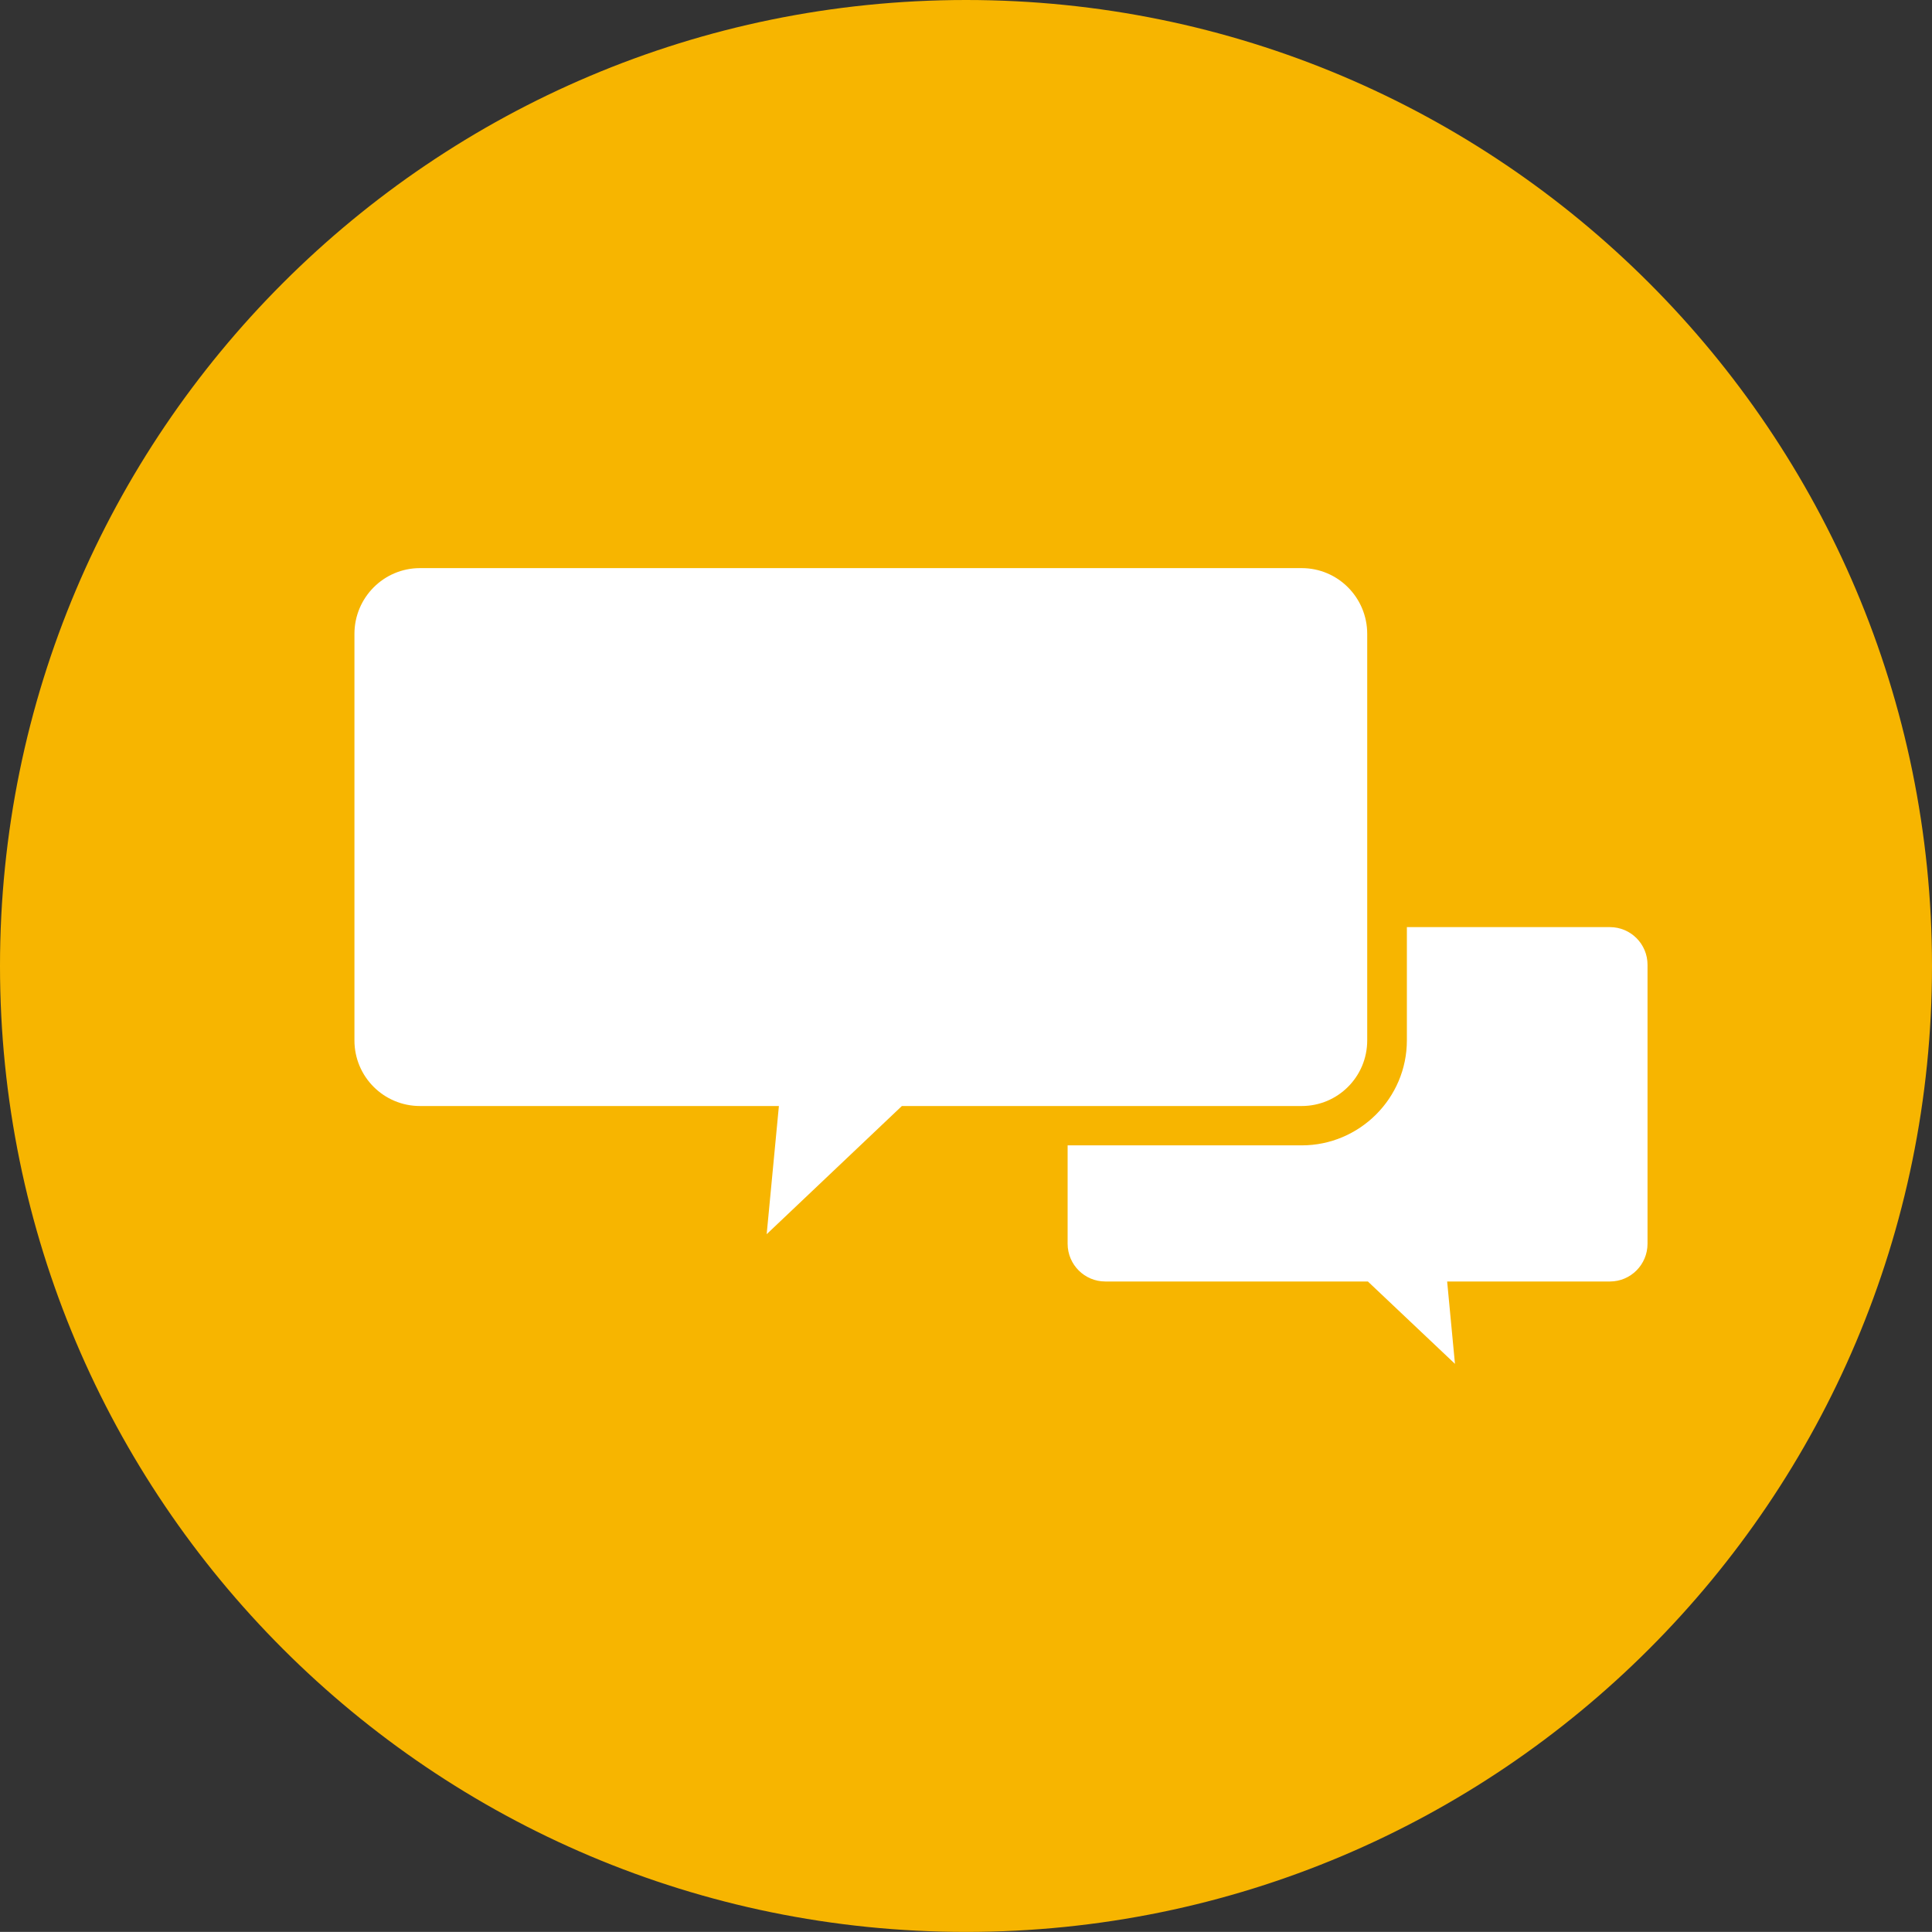
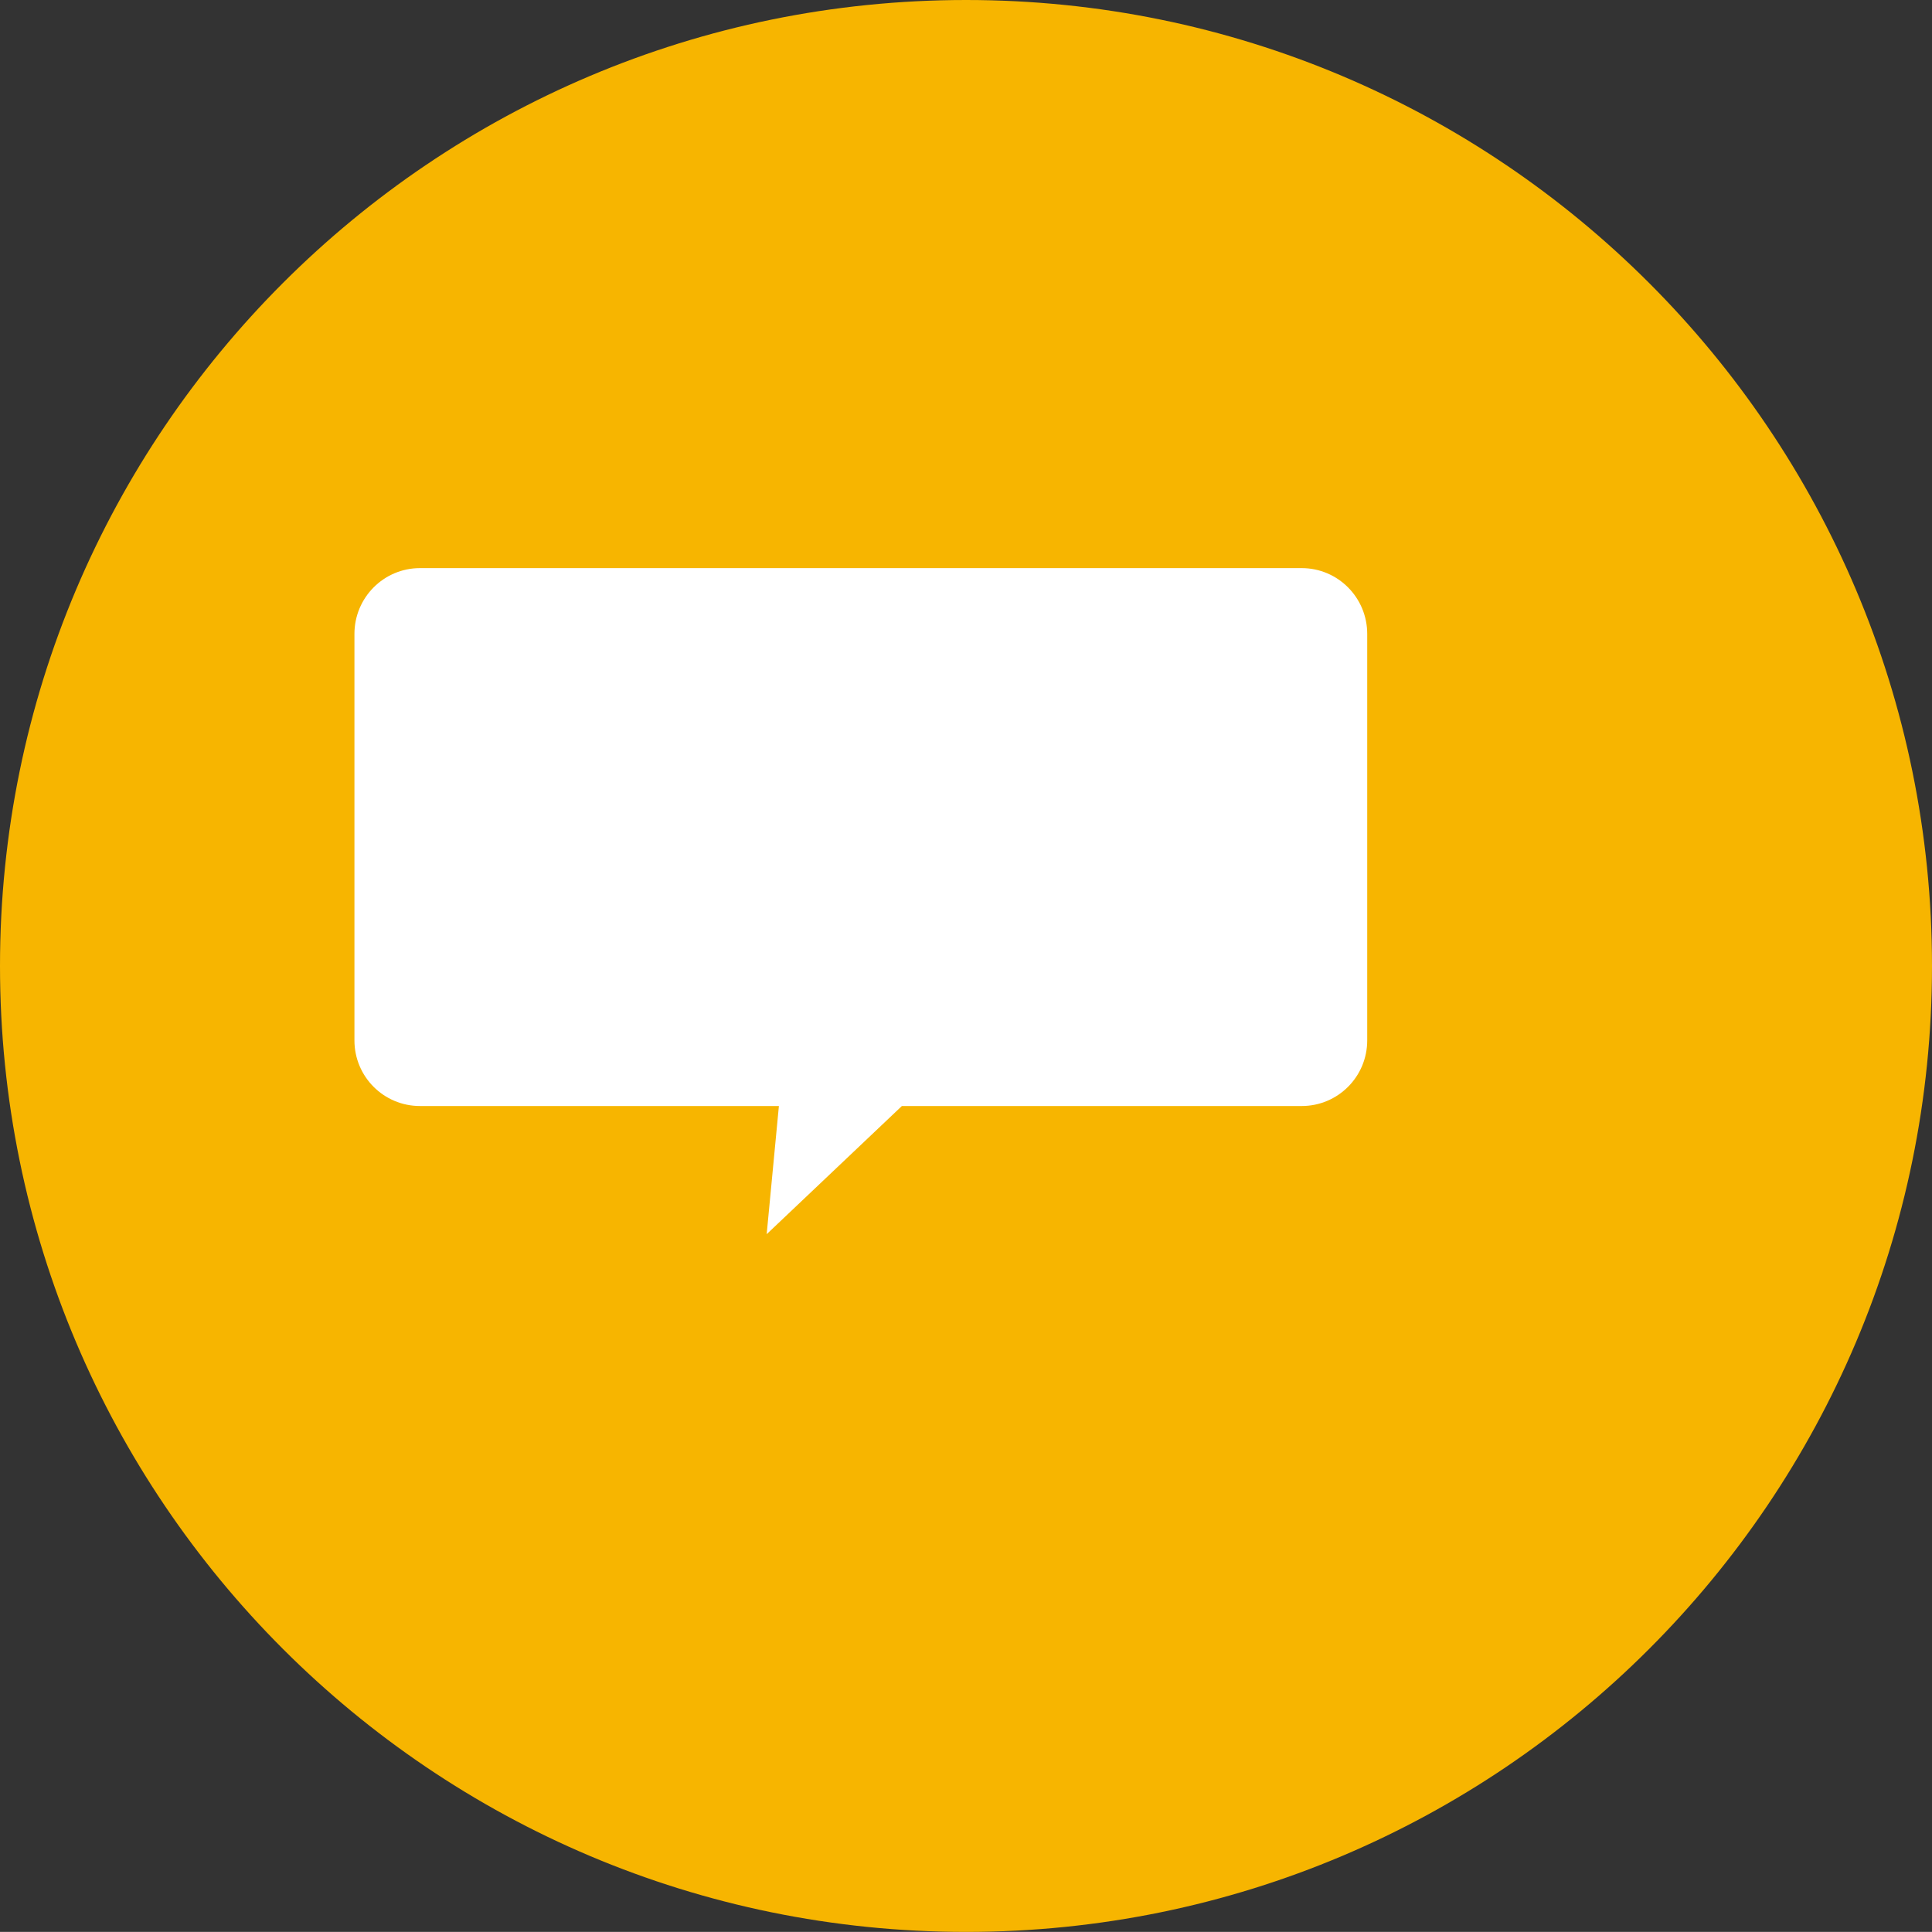
<svg xmlns="http://www.w3.org/2000/svg" version="1.1" id="Calque_1" x="0px" y="0px" width="263.253px" height="263.242px" viewBox="0 0 263.253 263.242" enable-background="new 0 0 263.253 263.242" xml:space="preserve">
  <rect x="0" y="0" width="263.253" height="263.242" fill="#333333" stroke="none" />
  <g>
    <g>
      <path fill="#F7B500" d="M263.253,131.624c0,72.683-58.924,131.618-131.618,131.618S0,204.307,0,131.624S58.941,0,131.635,0    S263.253,58.941,263.253,131.624z" />
    </g>
    <polygon fill="none" points="71.578,152.075 71.578,152.075 71.578,152.075  " />
    <polygon fill="none" points="131.635,131.624 131.635,131.624 131.635,131.624  " />
-     <polygon fill="none" points="131.635,131.624 131.635,131.624 131.635,131.624  " />
    <g>
      <path fill="#FFFFFF" d="M177.37,77.411H57.226c-4.937,0-8.93,4.019-8.93,8.964v55.389c0,4.945,3.993,8.941,8.93,8.941h48.906    l-1.665,17.466l18.421-17.466h54.481c4.937,0,8.927-3.996,8.927-8.941V86.375C186.297,81.43,182.306,77.411,177.37,77.411z" />
-       <path fill="#FFFFFF" d="M219.369,126.329H191.7v15.435c0,7.887-6.455,14.303-14.33,14.303h-31.896v13.403    c0,2.841,2.303,5.145,5.131,5.145h35.781l11.866,11.222l-1.065-11.222h22.183c2.831,0,5.12-2.304,5.12-5.145v-38.023    C224.489,128.633,222.2,126.329,219.369,126.329z" />
    </g>
  </g>
</svg>